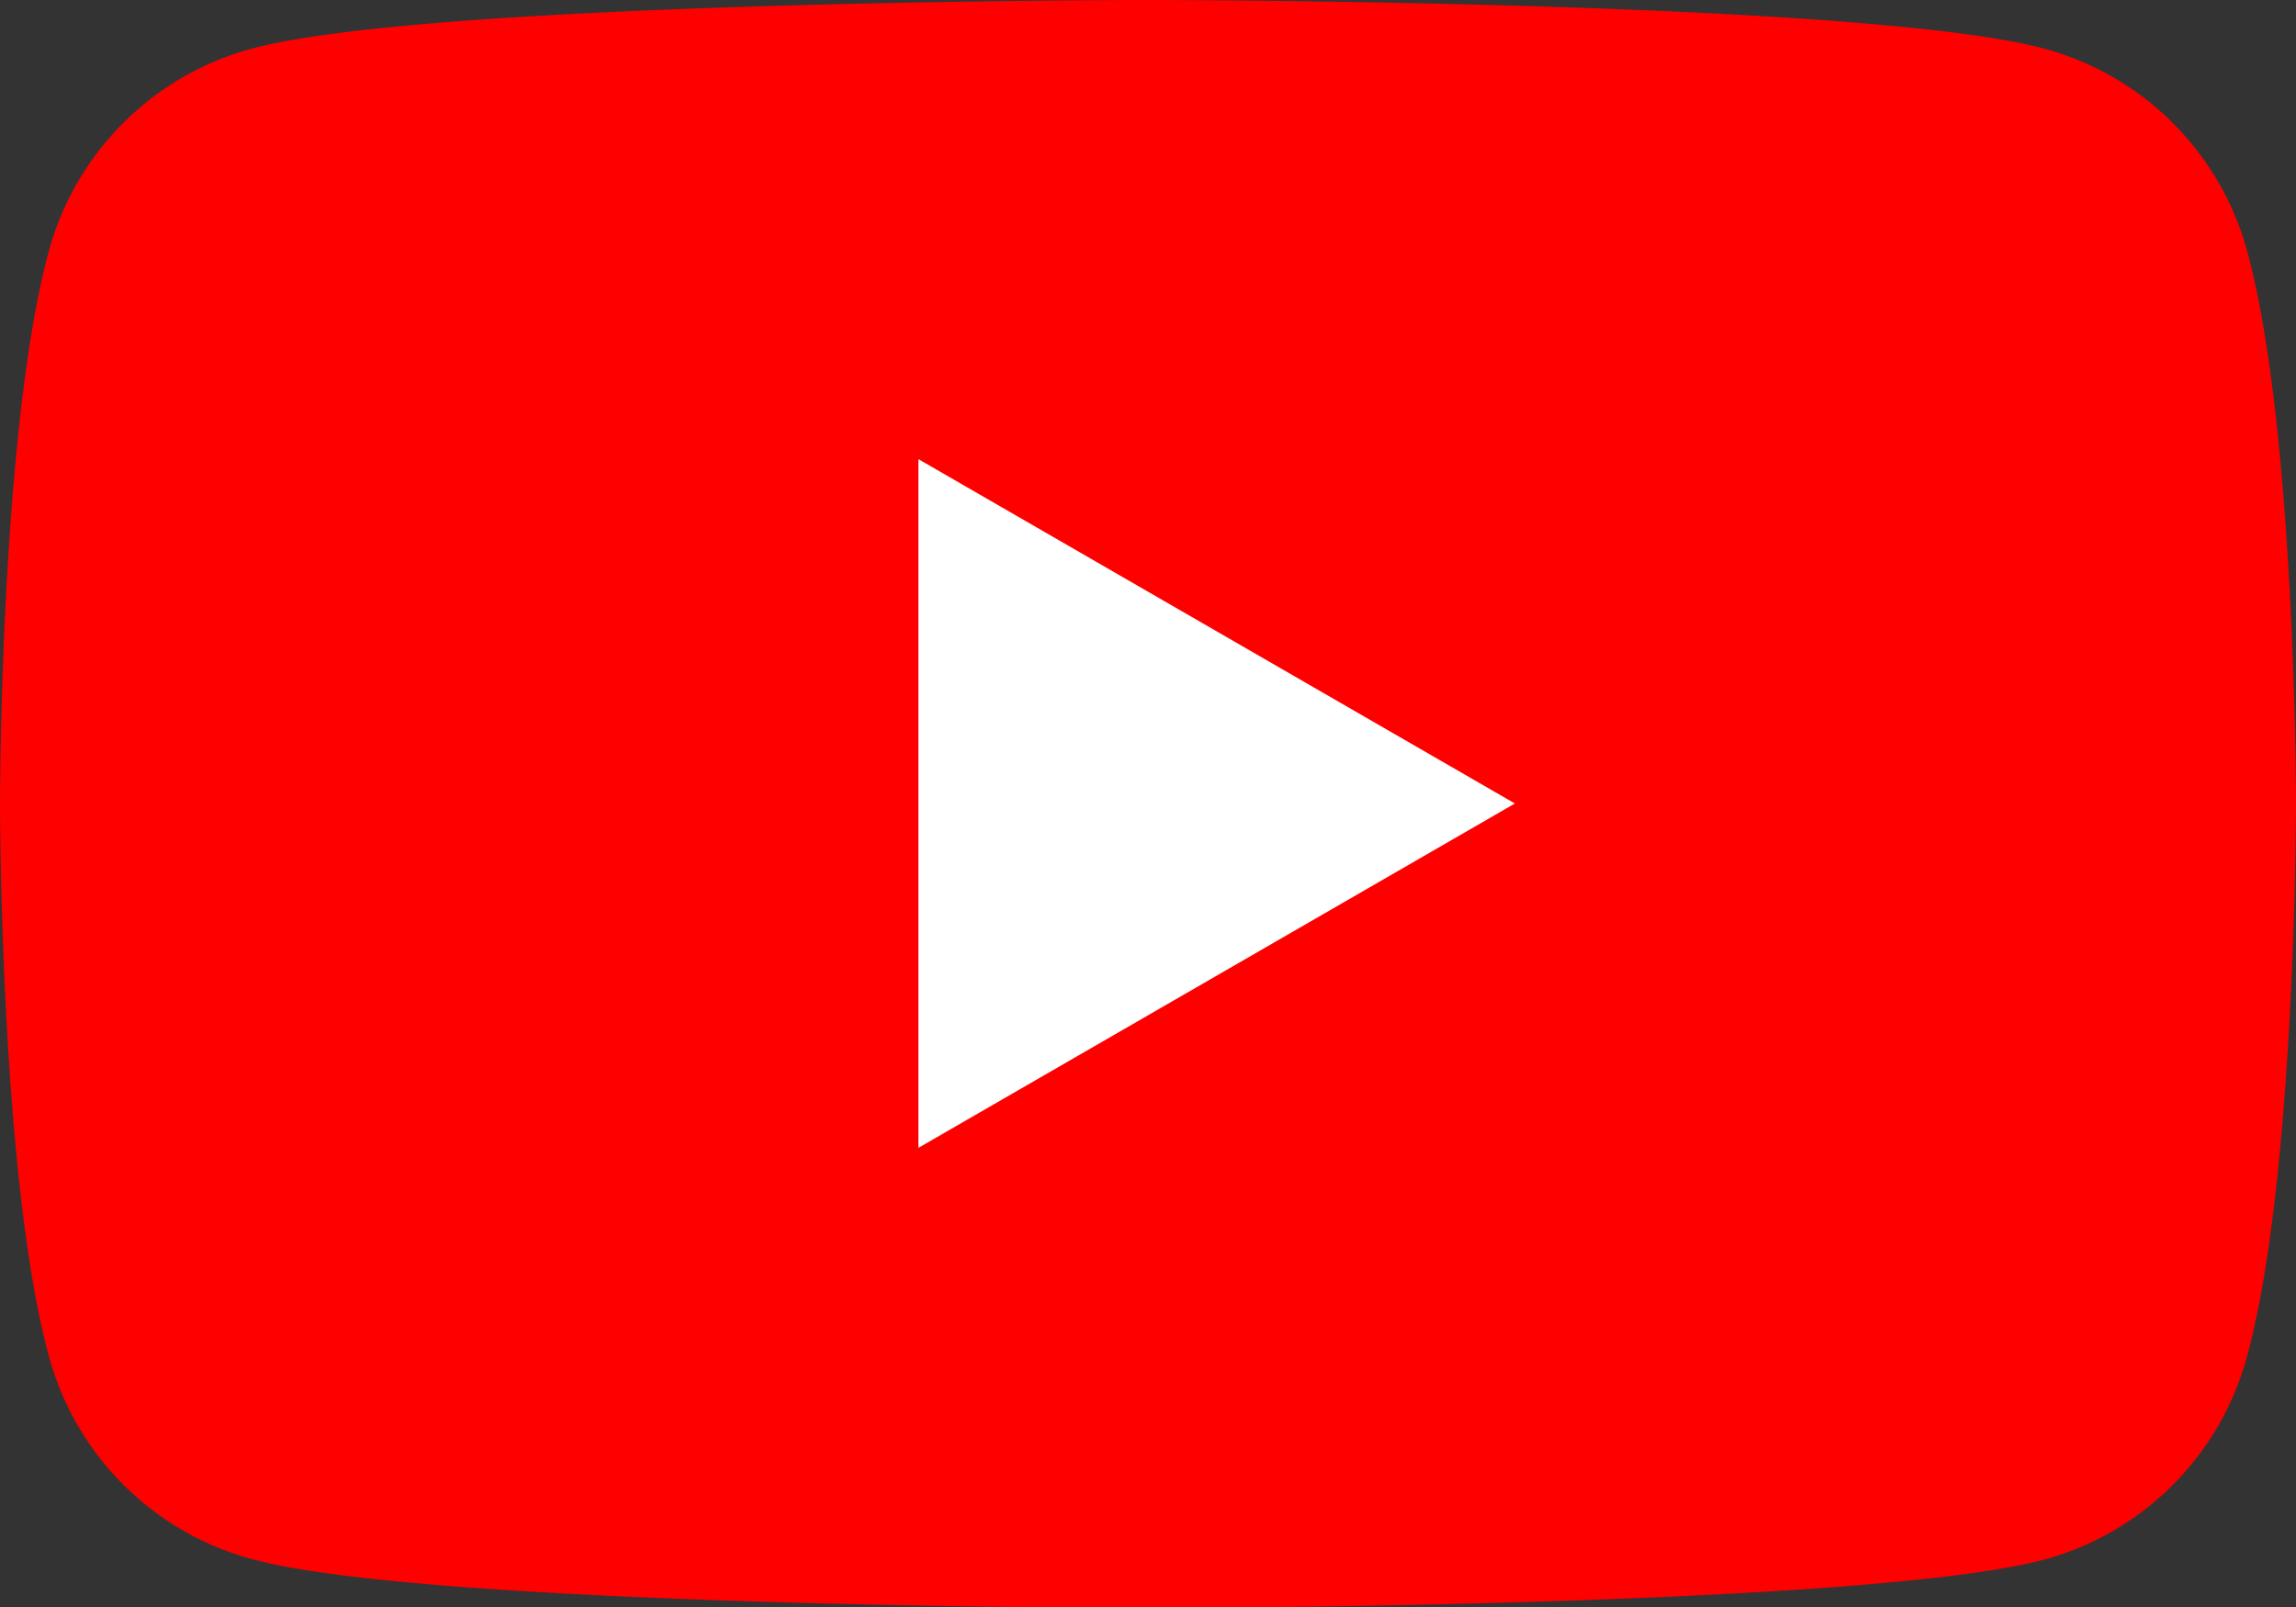
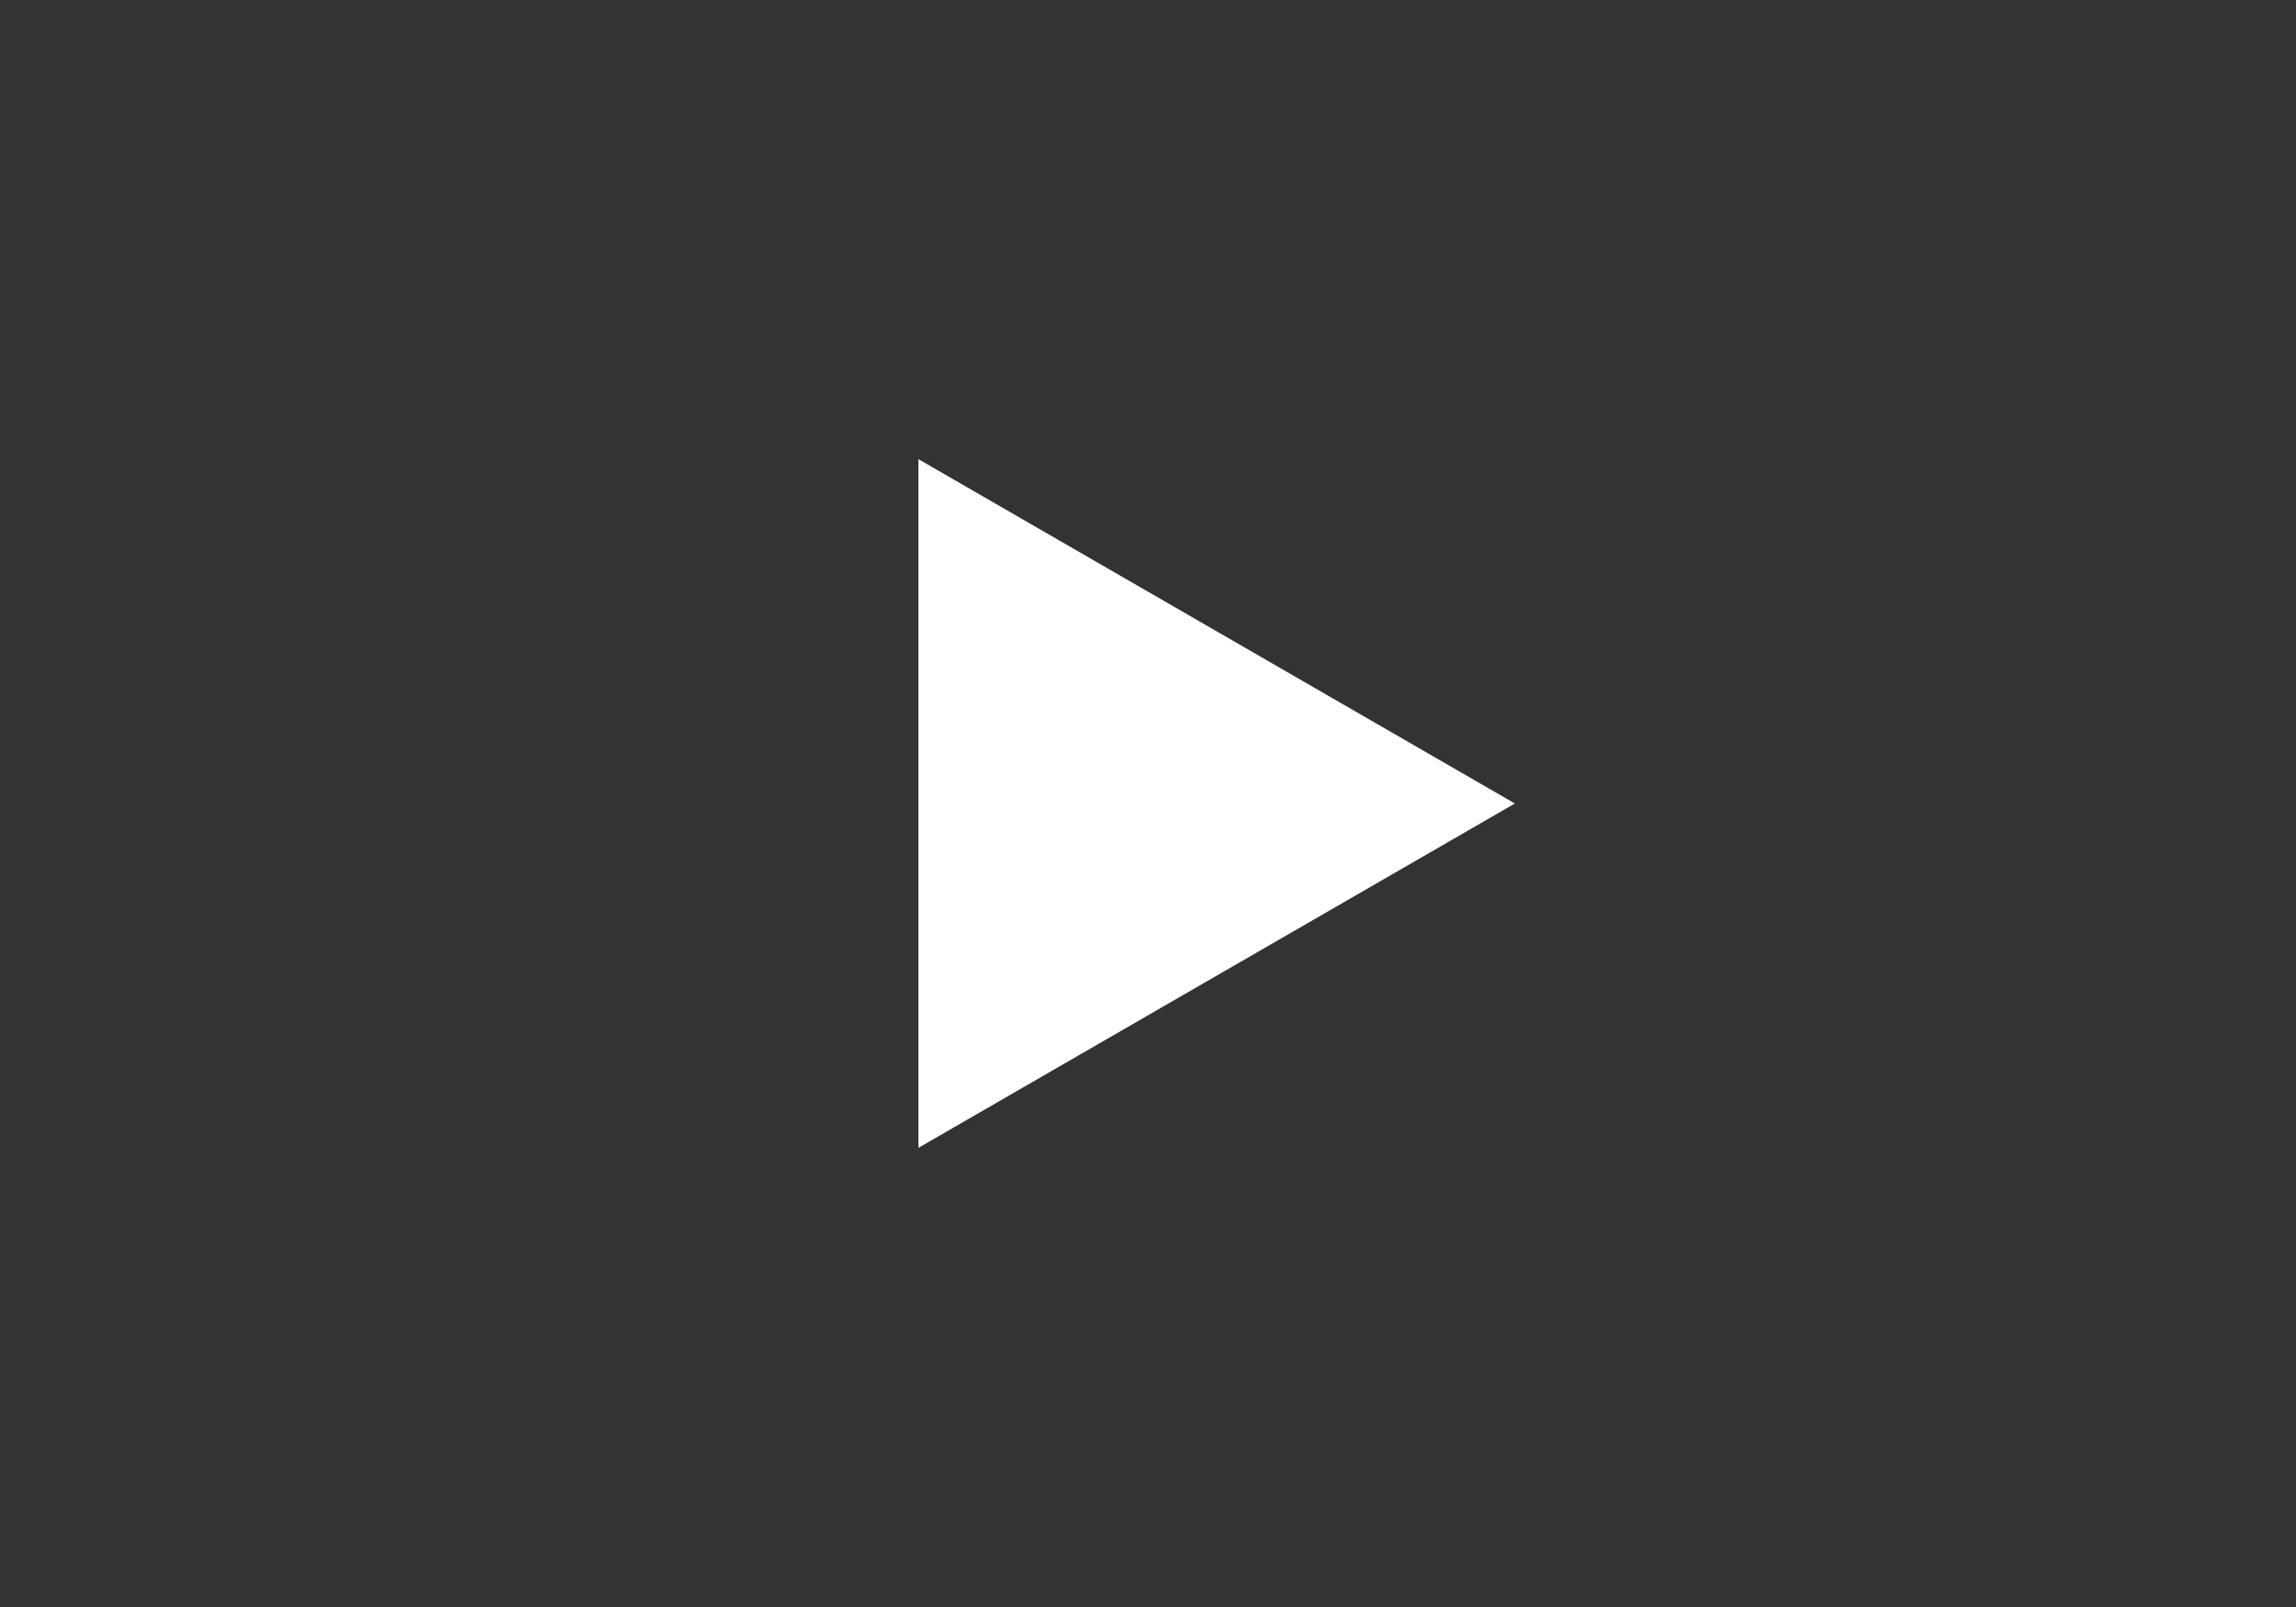
<svg xmlns="http://www.w3.org/2000/svg" viewBox="0 0 47 32.9">
  <rect x="0" y="0" width="47" height="32.9" fill="#333333" stroke="none" />
  <g id="レイヤー_2" data-name="レイヤー 2">
    <g id="Layout">
-       <path d="M46,5.14A5.9,5.9,0,0,0,41.86,1C38.2,0,23.5,0,23.5,0S8.8,0,5.14,1A5.9,5.9,0,0,0,1,5.14C0,8.8,0,16.45,0,16.45S0,24.1,1,27.76a5.9,5.9,0,0,0,4.16,4.16c3.66,1,18.36,1,18.36,1s14.7,0,18.36-1A5.9,5.9,0,0,0,46,27.76c1-3.66,1-11.31,1-11.31S47,8.8,46,5.14Z" style="fill:red" />
      <polygon points="18.8 23.5 31.01 16.45 18.8 9.4 18.8 23.5" style="fill:#fff" />
    </g>
  </g>
</svg>